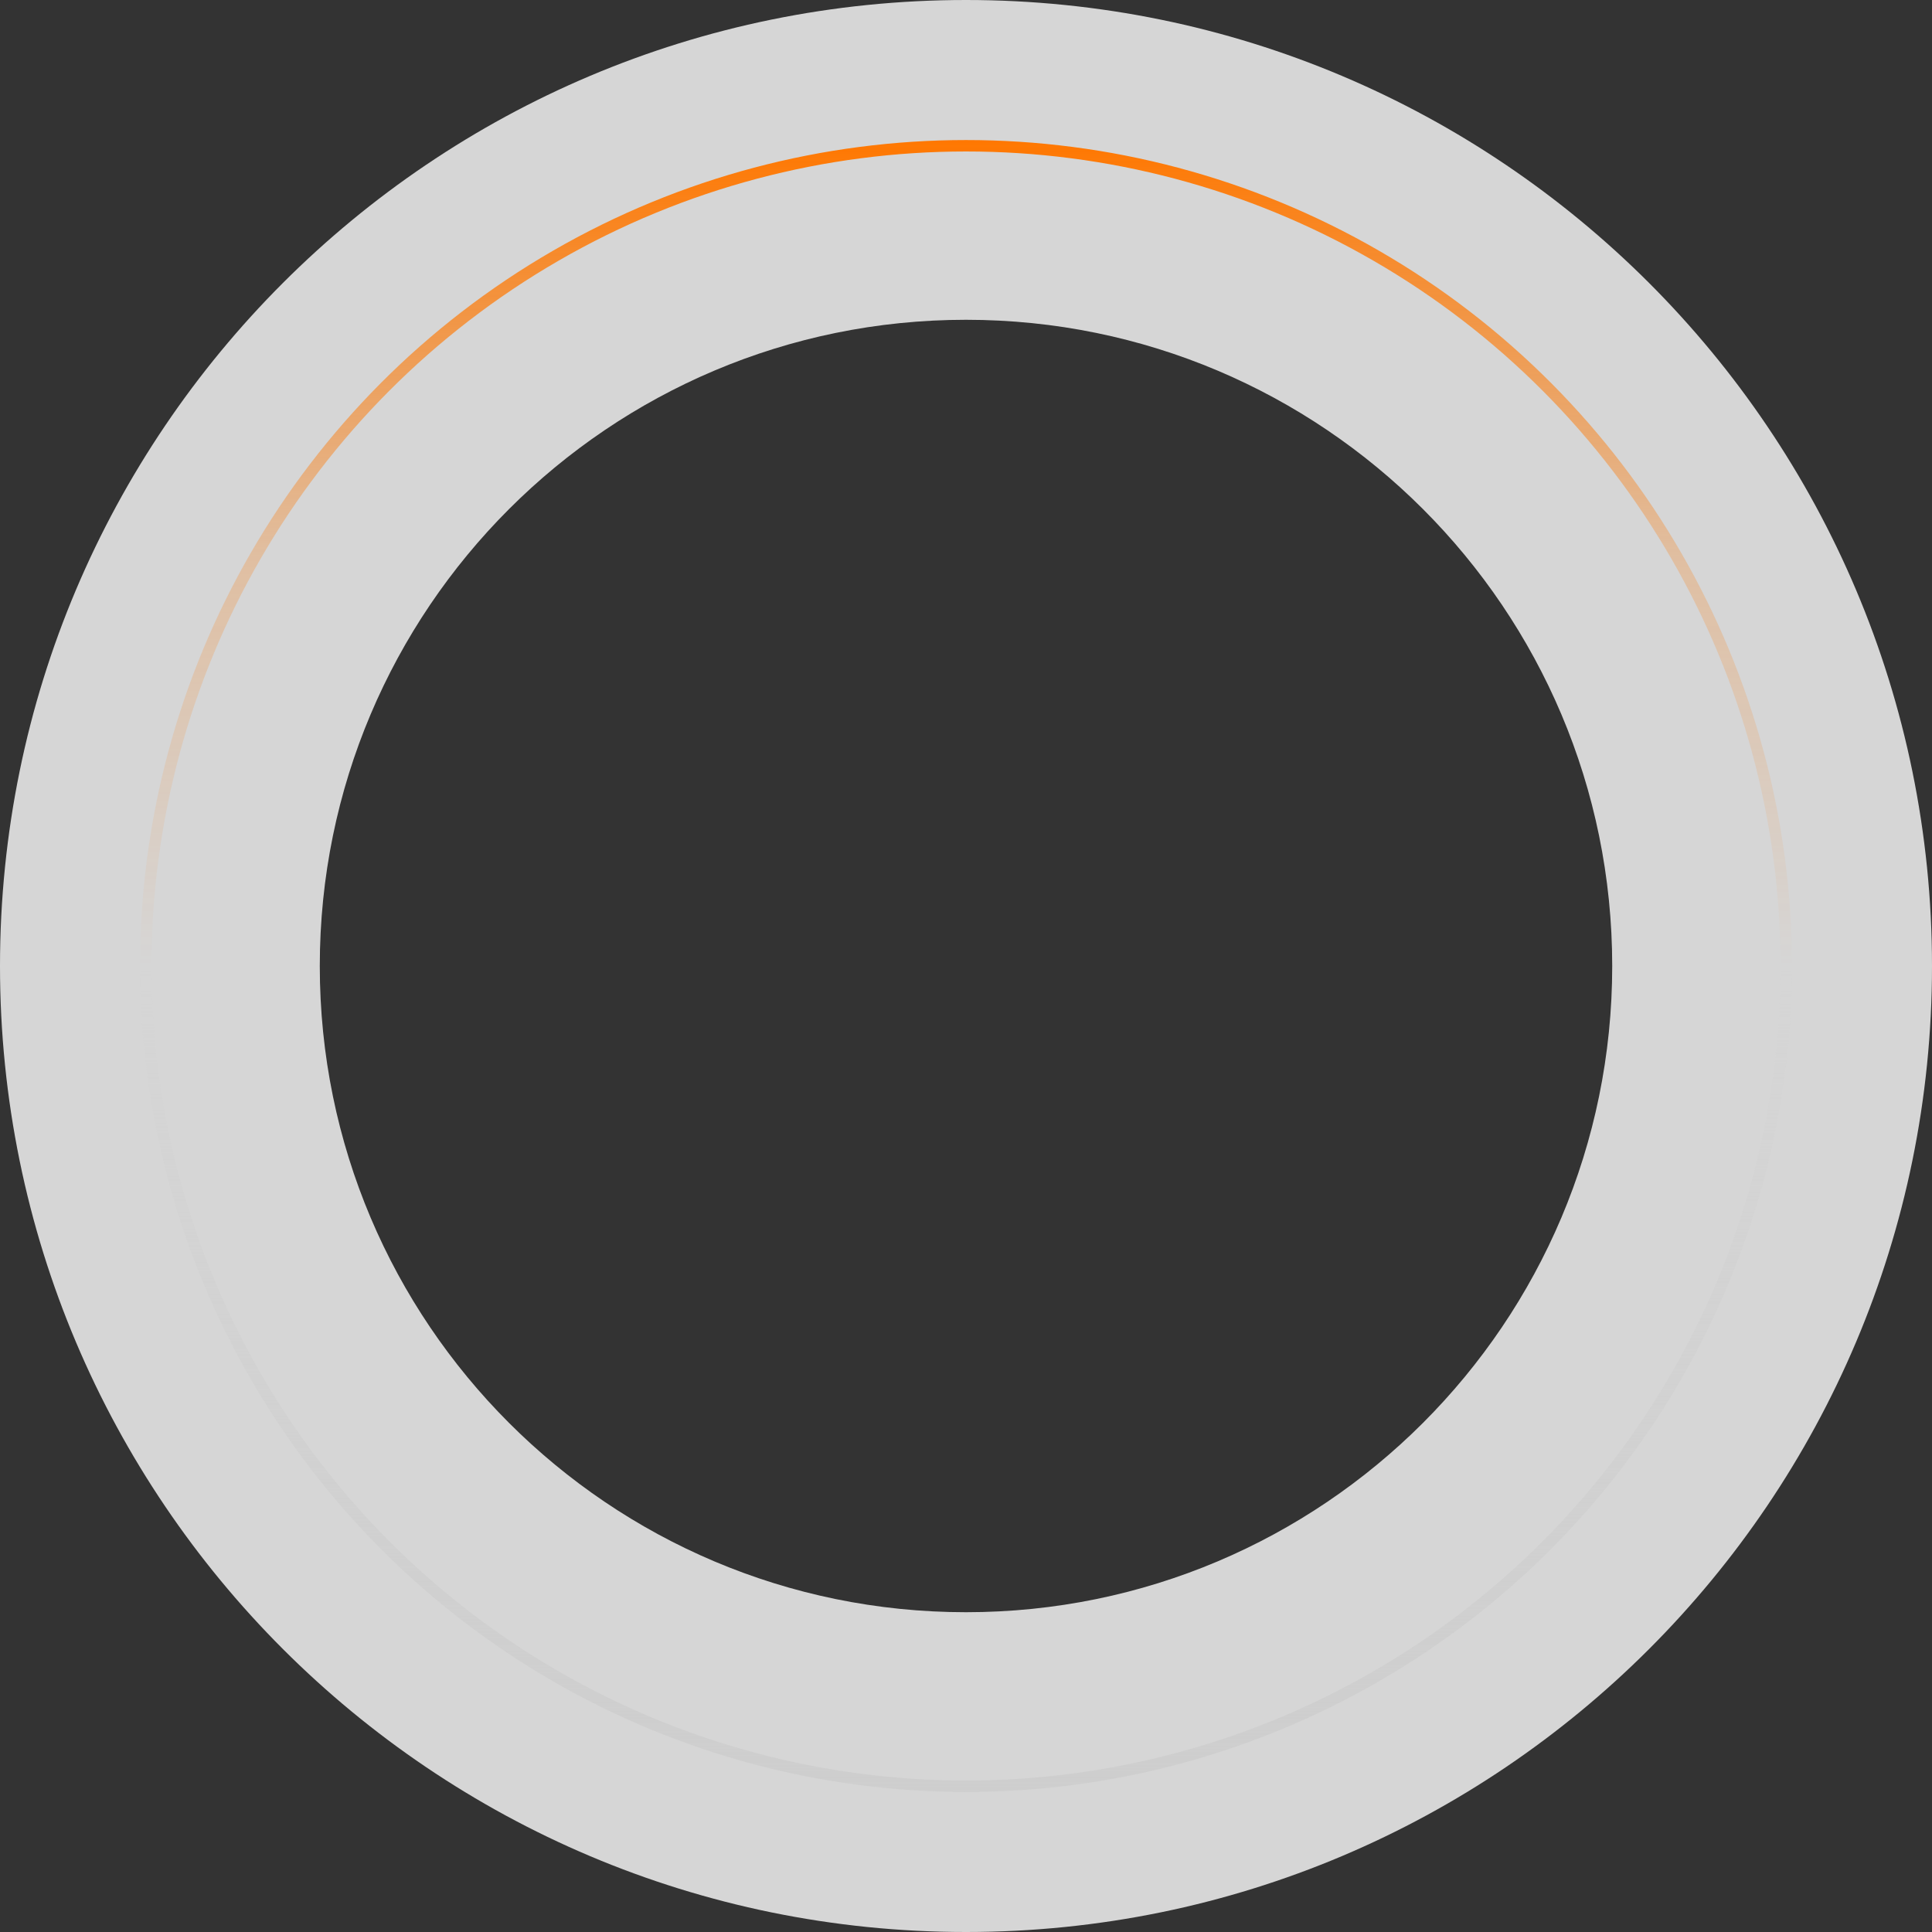
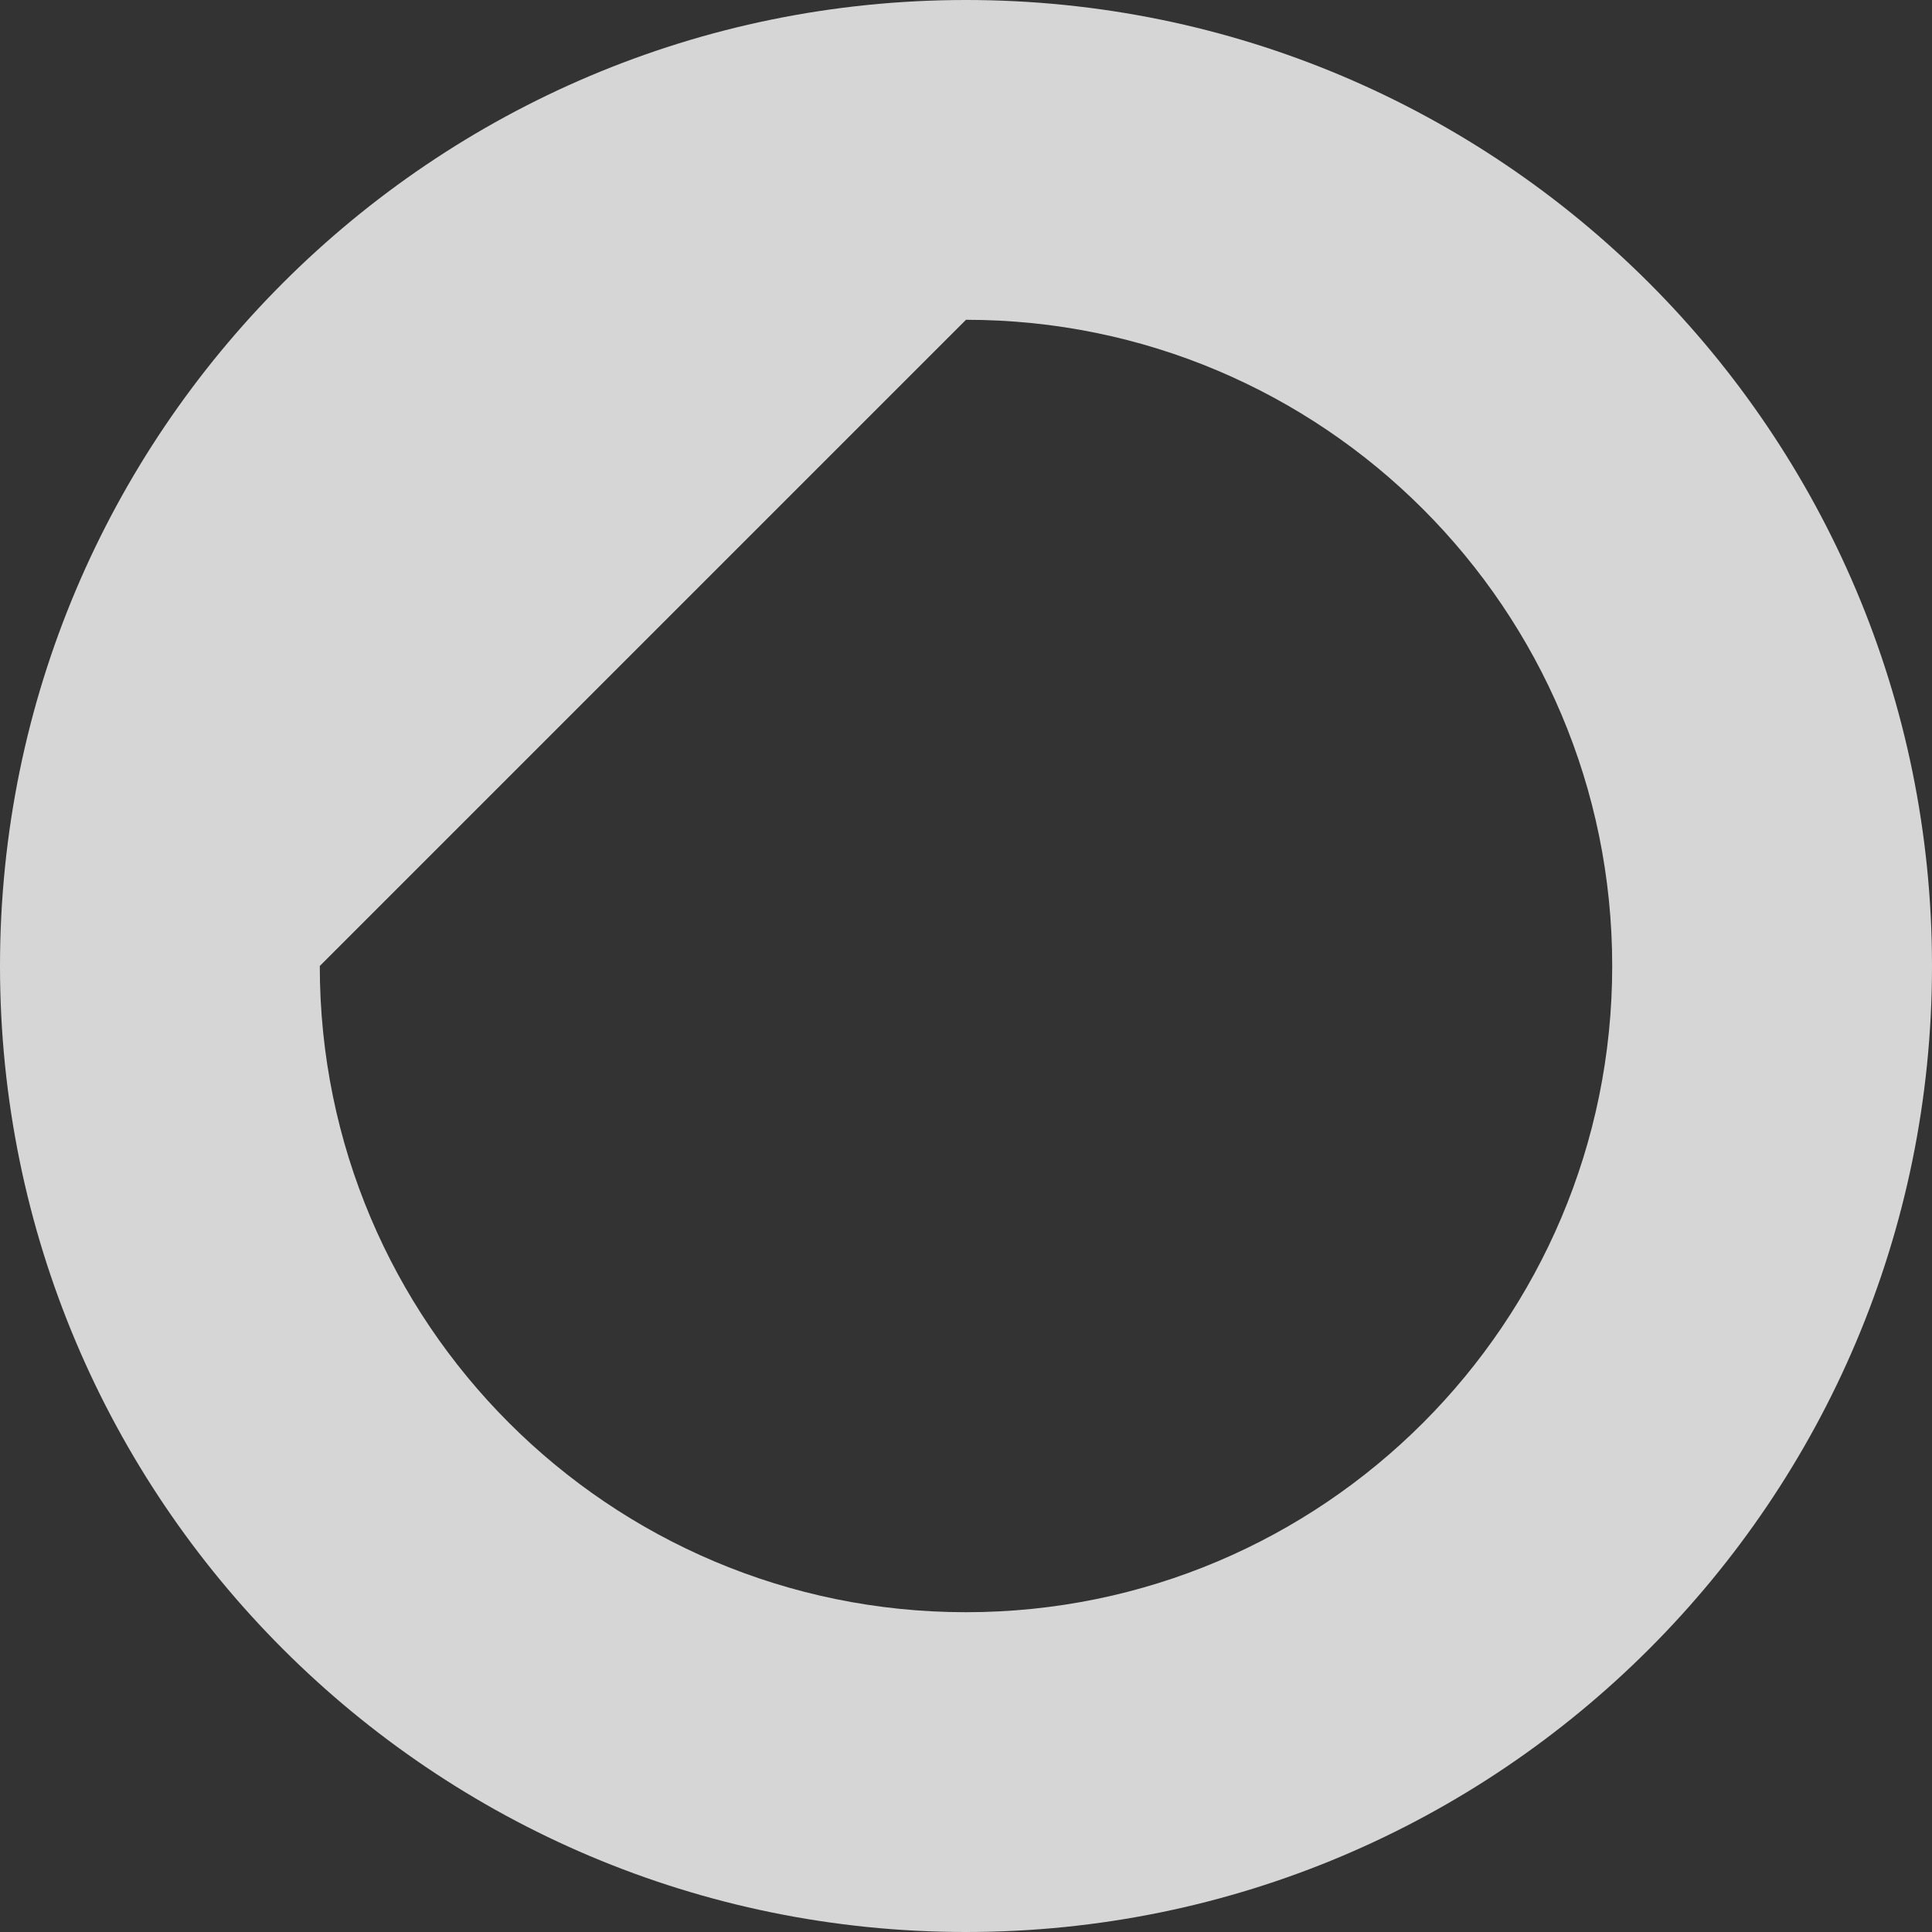
<svg xmlns="http://www.w3.org/2000/svg" width="676" height="676" viewBox="0 0 676 676" fill="none">
  <rect x="0" y="0" width="676" height="676" fill="#333333" stroke="none" />
-   <path opacity="0.8" d="M676 338C676 524.672 524.672 676 338 676C151.328 676 0 524.672 0 338C0 151.328 151.328 0 338 0C524.672 0 676 151.328 676 338ZM111.892 338C111.892 462.876 213.124 564.108 338 564.108C462.876 564.108 564.108 462.876 564.108 338C564.108 213.124 462.876 111.892 338 111.892C213.124 111.892 111.892 213.124 111.892 338Z" fill="white" />
-   <circle cx="338" cy="338" r="287" stroke="url(#paint0_linear_4780_25219)" stroke-width="4" />
+   <path opacity="0.8" d="M676 338C676 524.672 524.672 676 338 676C151.328 676 0 524.672 0 338C0 151.328 151.328 0 338 0C524.672 0 676 151.328 676 338ZM111.892 338C111.892 462.876 213.124 564.108 338 564.108C462.876 564.108 564.108 462.876 564.108 338C564.108 213.124 462.876 111.892 338 111.892Z" fill="white" />
  <defs>
    <linearGradient id="paint0_linear_4780_25219" x1="338" y1="49" x2="338" y2="627" gradientUnits="userSpaceOnUse">
      <stop stop-color="#FF7700" />
      <stop offset="0.25" stop-color="#FF7700" stop-opacity="0.25" />
      <stop offset="0.5" stop-color="#FF7700" stop-opacity="0" />
      <stop offset="0.5" stop-color="#CECECE" stop-opacity="0" />
      <stop offset="0.755" stop-color="#CECECE" stop-opacity="0.5" />
      <stop offset="1" stop-color="#CECECE" />
    </linearGradient>
  </defs>
</svg>